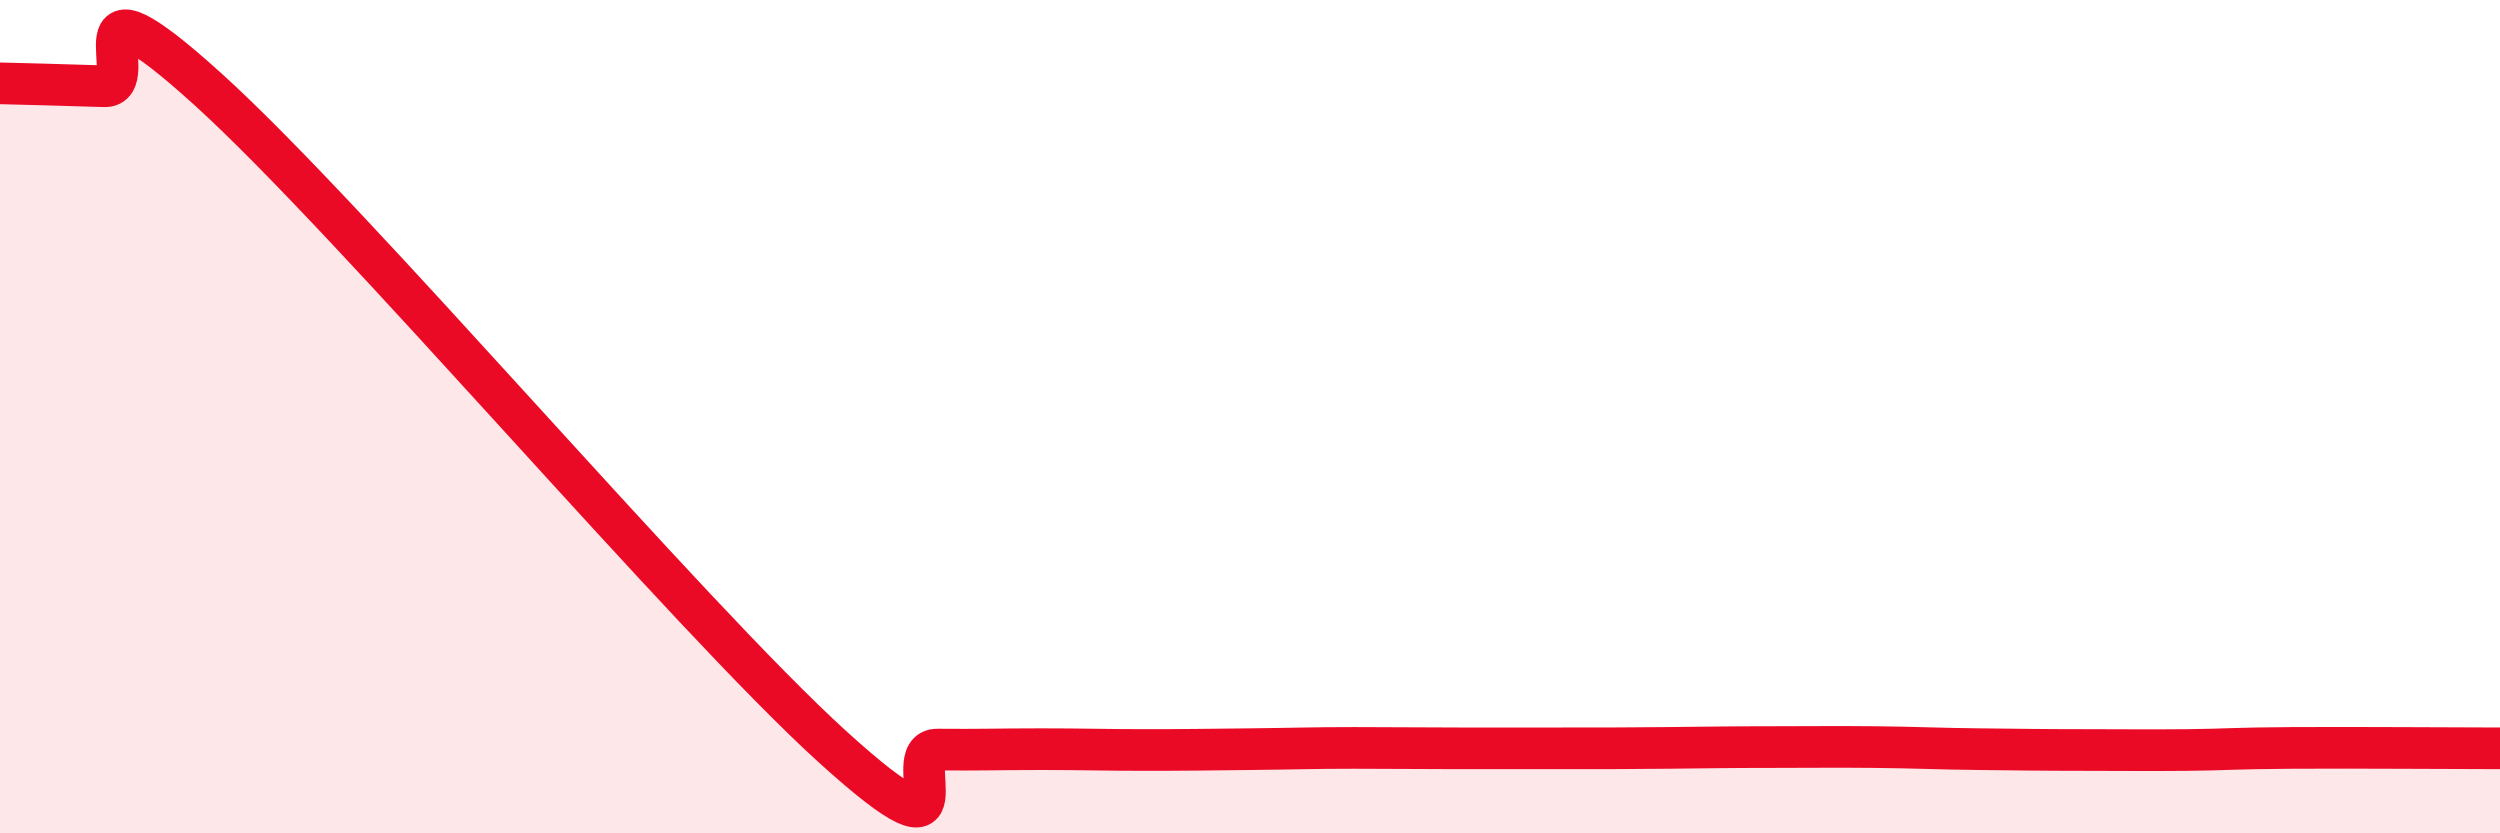
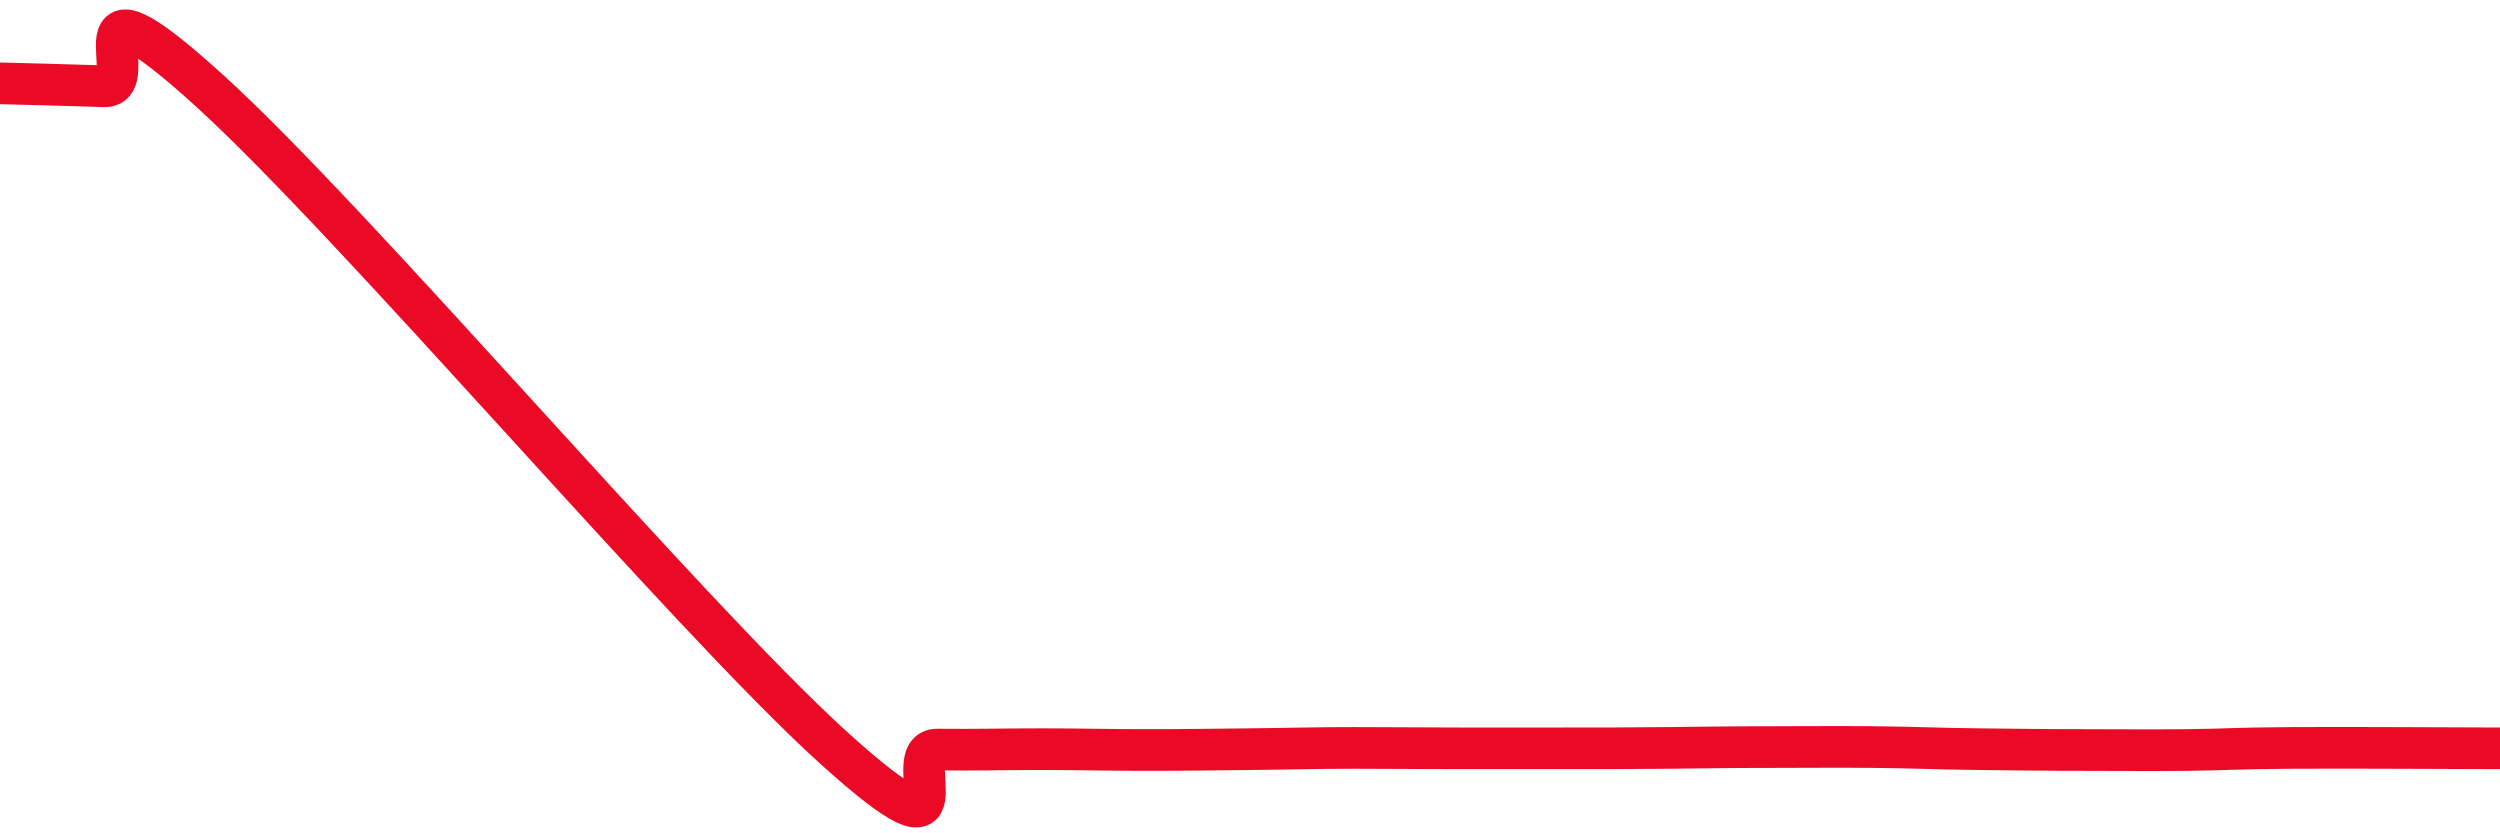
<svg xmlns="http://www.w3.org/2000/svg" width="60" height="20" viewBox="0 0 60 20">
-   <path d="M 0,2 C 0.5,2.01 1.5,2.04 2.5,2.07 C 3.5,2.1 1.5,-1.02 5,2.15 C 8.5,5.32 16.5,14.77 20,17.94 C 23.5,21.11 21.5,17.98 22.5,17.99 C 23.5,18 24,17.98 25,17.98 C 26,17.98 26.5,18 27.5,18 C 28.5,18 29,17.99 30,17.98 C 31,17.97 31.5,17.95 32.5,17.95 C 33.5,17.95 34,17.96 35,17.96 C 36,17.96 36.5,17.96 37.5,17.96 C 38.5,17.96 39,17.96 40,17.95 C 41,17.94 41.5,17.93 42.5,17.93 C 43.5,17.93 44,17.92 45,17.93 C 46,17.94 46.5,17.97 47.5,17.98 C 48.5,17.99 49,18 50,18 C 51,18 51.5,18.01 52.5,18 C 53.5,17.99 53.5,17.96 55,17.95 C 56.5,17.94 59,17.96 60,17.96L60 20L0 20Z" fill="#EB0A25" opacity="0.1" stroke-linecap="round" stroke-linejoin="round" />
  <path d="M 0,2 C 0.5,2.01 1.5,2.04 2.5,2.07 C 3.5,2.1 1.5,-1.02 5,2.15 C 8.5,5.32 16.5,14.77 20,17.94 C 23.5,21.11 21.5,17.98 22.5,17.99 C 23.5,18 24,17.98 25,17.98 C 26,17.98 26.5,18 27.5,18 C 28.5,18 29,17.99 30,17.98 C 31,17.97 31.5,17.95 32.5,17.95 C 33.5,17.95 34,17.96 35,17.96 C 36,17.96 36.5,17.96 37.5,17.96 C 38.5,17.96 39,17.96 40,17.95 C 41,17.94 41.5,17.93 42.5,17.93 C 43.5,17.93 44,17.92 45,17.93 C 46,17.94 46.5,17.97 47.5,17.98 C 48.5,17.99 49,18 50,18 C 51,18 51.5,18.01 52.5,18 C 53.5,17.99 53.5,17.96 55,17.95 C 56.5,17.94 59,17.96 60,17.96" stroke="#EB0A25" stroke-width="1" fill="none" stroke-linecap="round" stroke-linejoin="round" />
</svg>